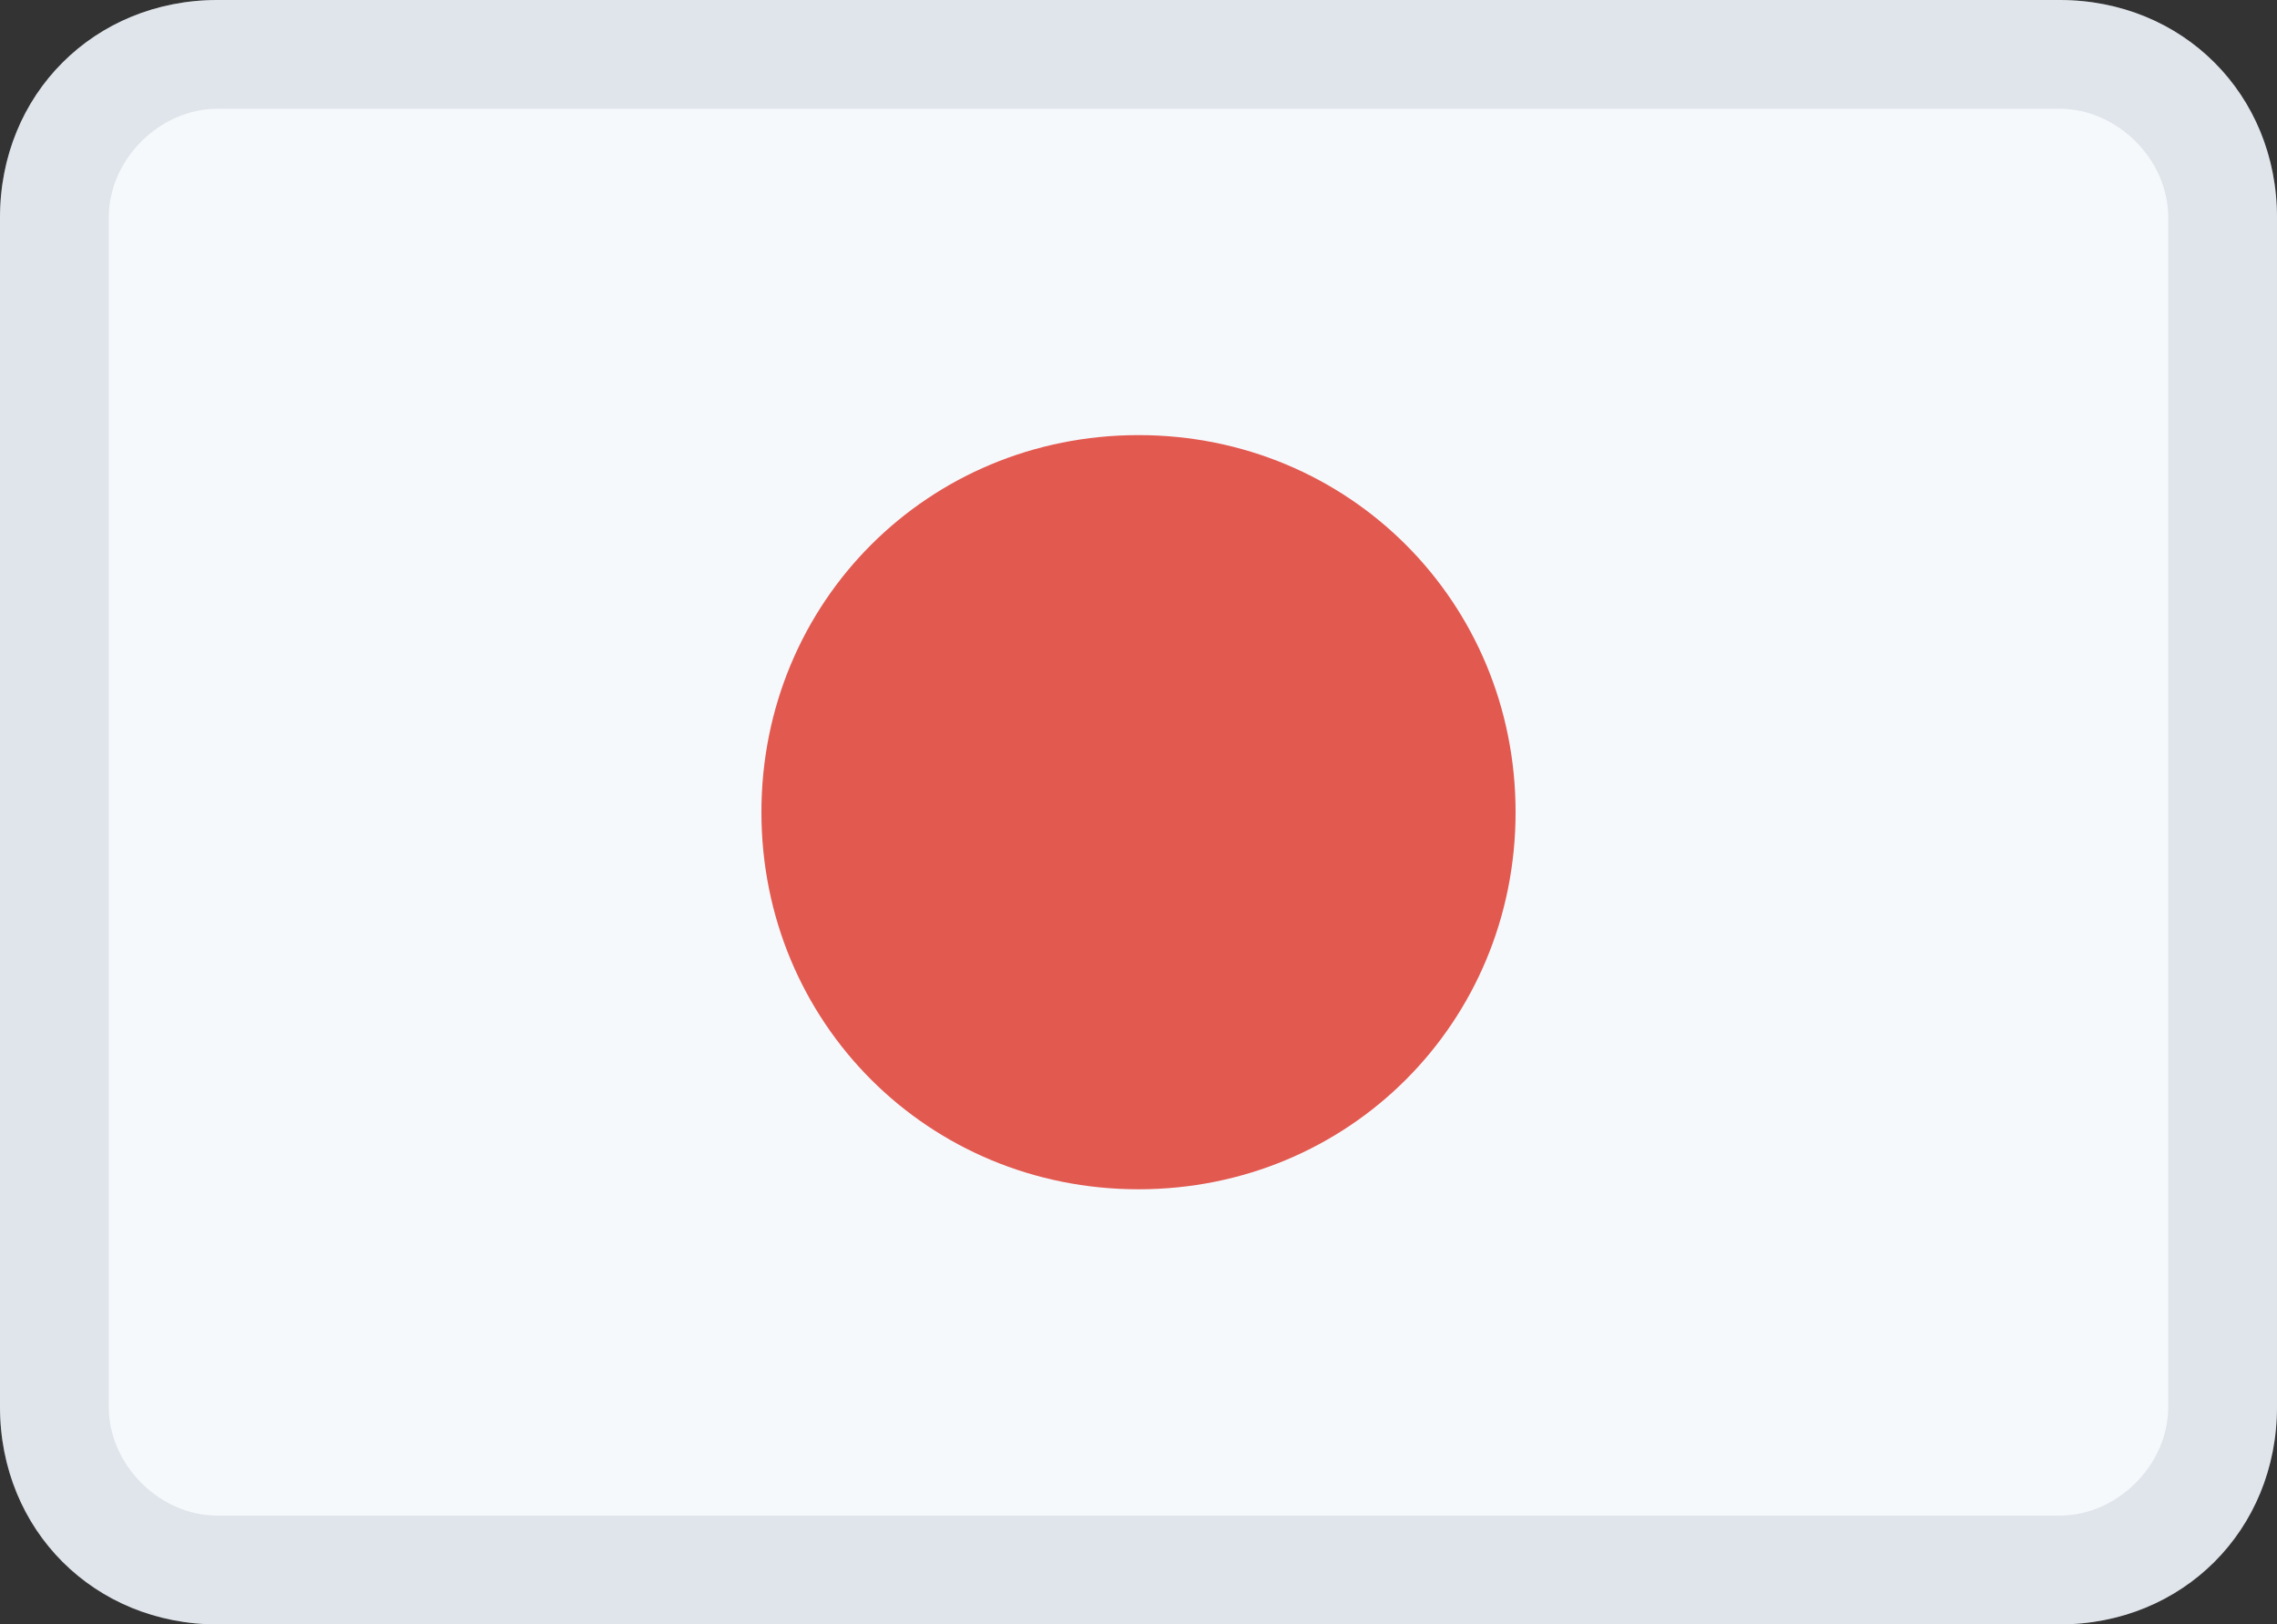
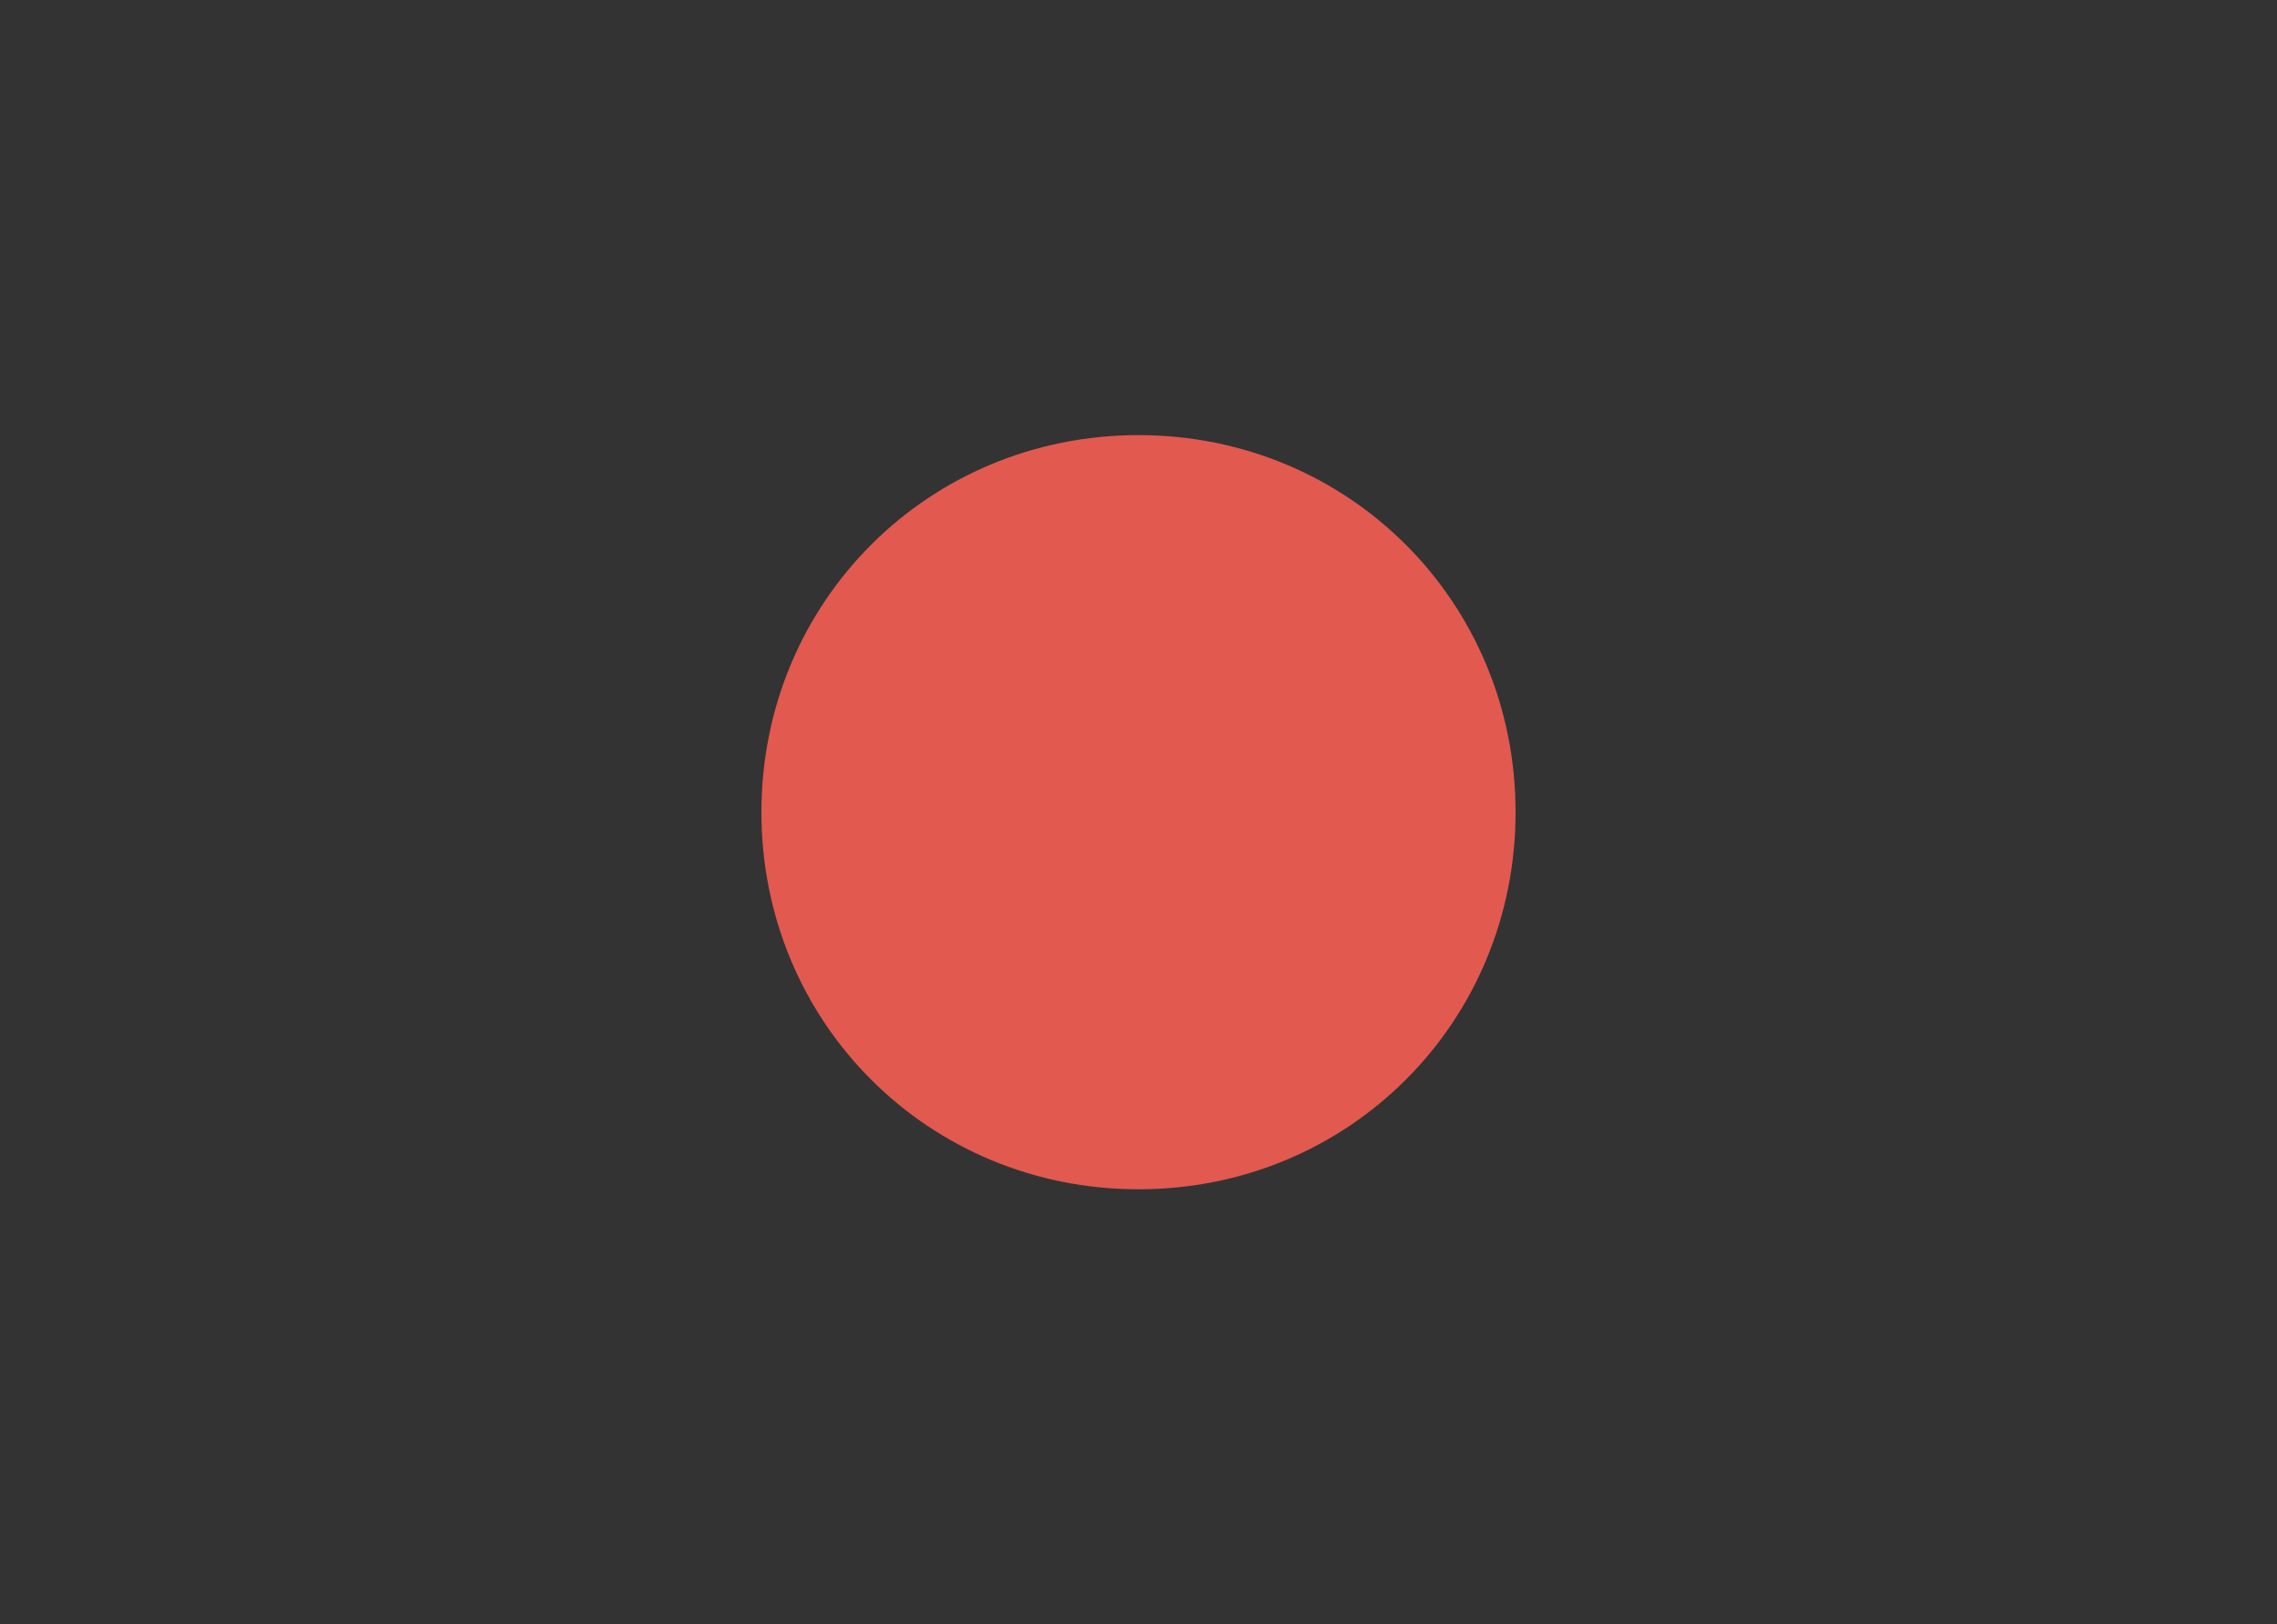
<svg xmlns="http://www.w3.org/2000/svg" version="1.1" id="Слой_1" x="0px" y="0px" viewBox="0 0 31.4 22.4" style="enable-background:new 0 0 31.4 22.4;" xml:space="preserve">
  <rect x="0" y="0" width="31.4" height="22.4" fill="#333333" stroke="none" />
  <style type="text/css">
	.st0{fill:#F6F9FC;}
	.st1{opacity:0.2;}
	.st2{fill:#8898AA;}
	.st3{fill:#E25950;}
</style>
  <g>
    <g>
      <g>
-         <path class="st0" d="M3,0h25.4c1.7,0,3,1.3,3,3c0,0,0,0,0,0v16.4c0,1.7-1.3,3-3,3c0,0,0,0,0,0H3c-1.7,0-3-1.3-3-3v0V3     C0,1.3,1.3,0,3,0C3,0,3,0,3,0z" />
-       </g>
+         </g>
      <g class="st1">
-         <path class="st2" d="M29.9,19.4c0,0.8-0.7,1.5-1.5,1.5H3c-0.8,0-1.5-0.7-1.5-1.5l0,0V3c0-0.8,0.7-1.5,1.5-1.5h25.4     c0.8,0,1.5,0.7,1.5,1.5V19.4z M31.4,19.4V3c0-1.7-1.3-3-3-3c0,0,0,0,0,0H3C1.3,0,0,1.3,0,3c0,0,0,0,0,0v16.4c0,1.7,1.3,3,3,3     c0,0,0,0,0,0h25.4C30.1,22.4,31.4,21.1,31.4,19.4C31.4,19.4,31.4,19.4,31.4,19.4z" />
-       </g>
+         </g>
      <g>
        <path class="st3" d="M15.7,6c2.9,0,5.2,2.3,5.2,5.2c0,2.9-2.3,5.2-5.2,5.2c0,0,0,0,0,0c-2.9,0-5.2-2.3-5.2-5.2c0,0,0,0,0,0     C10.5,8.3,12.8,6,15.7,6z" />
      </g>
    </g>
  </g>
</svg>